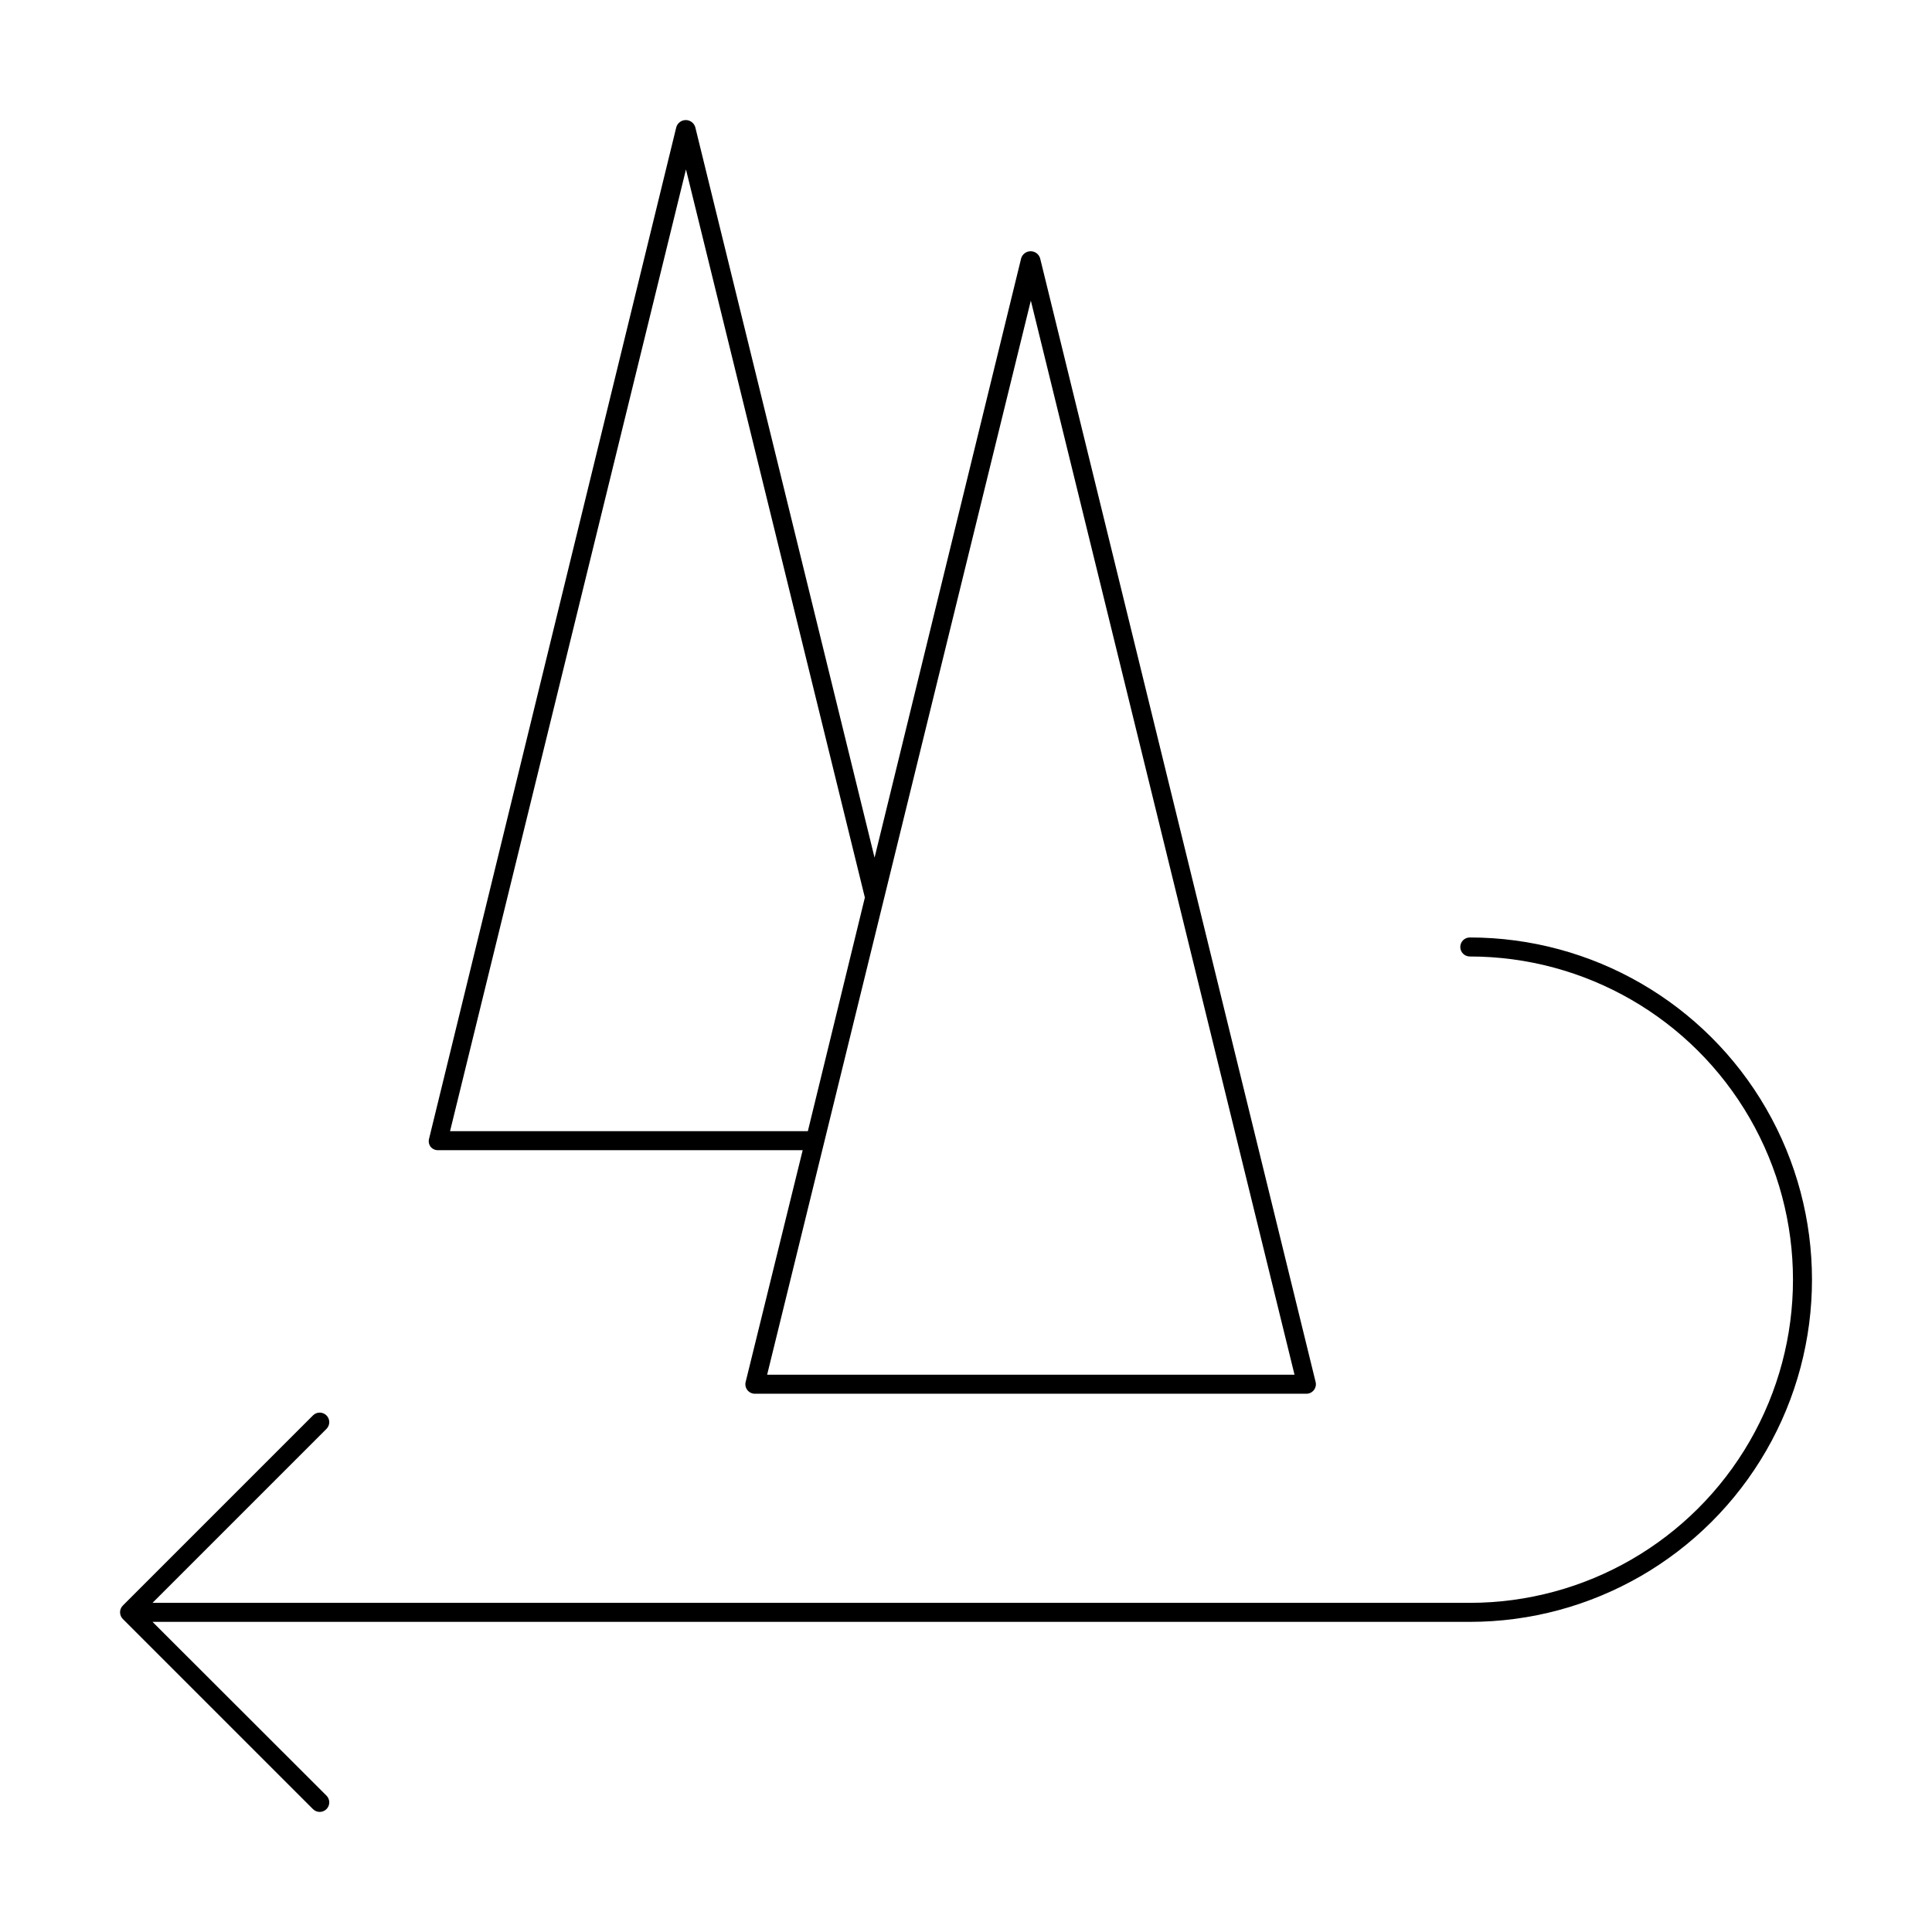
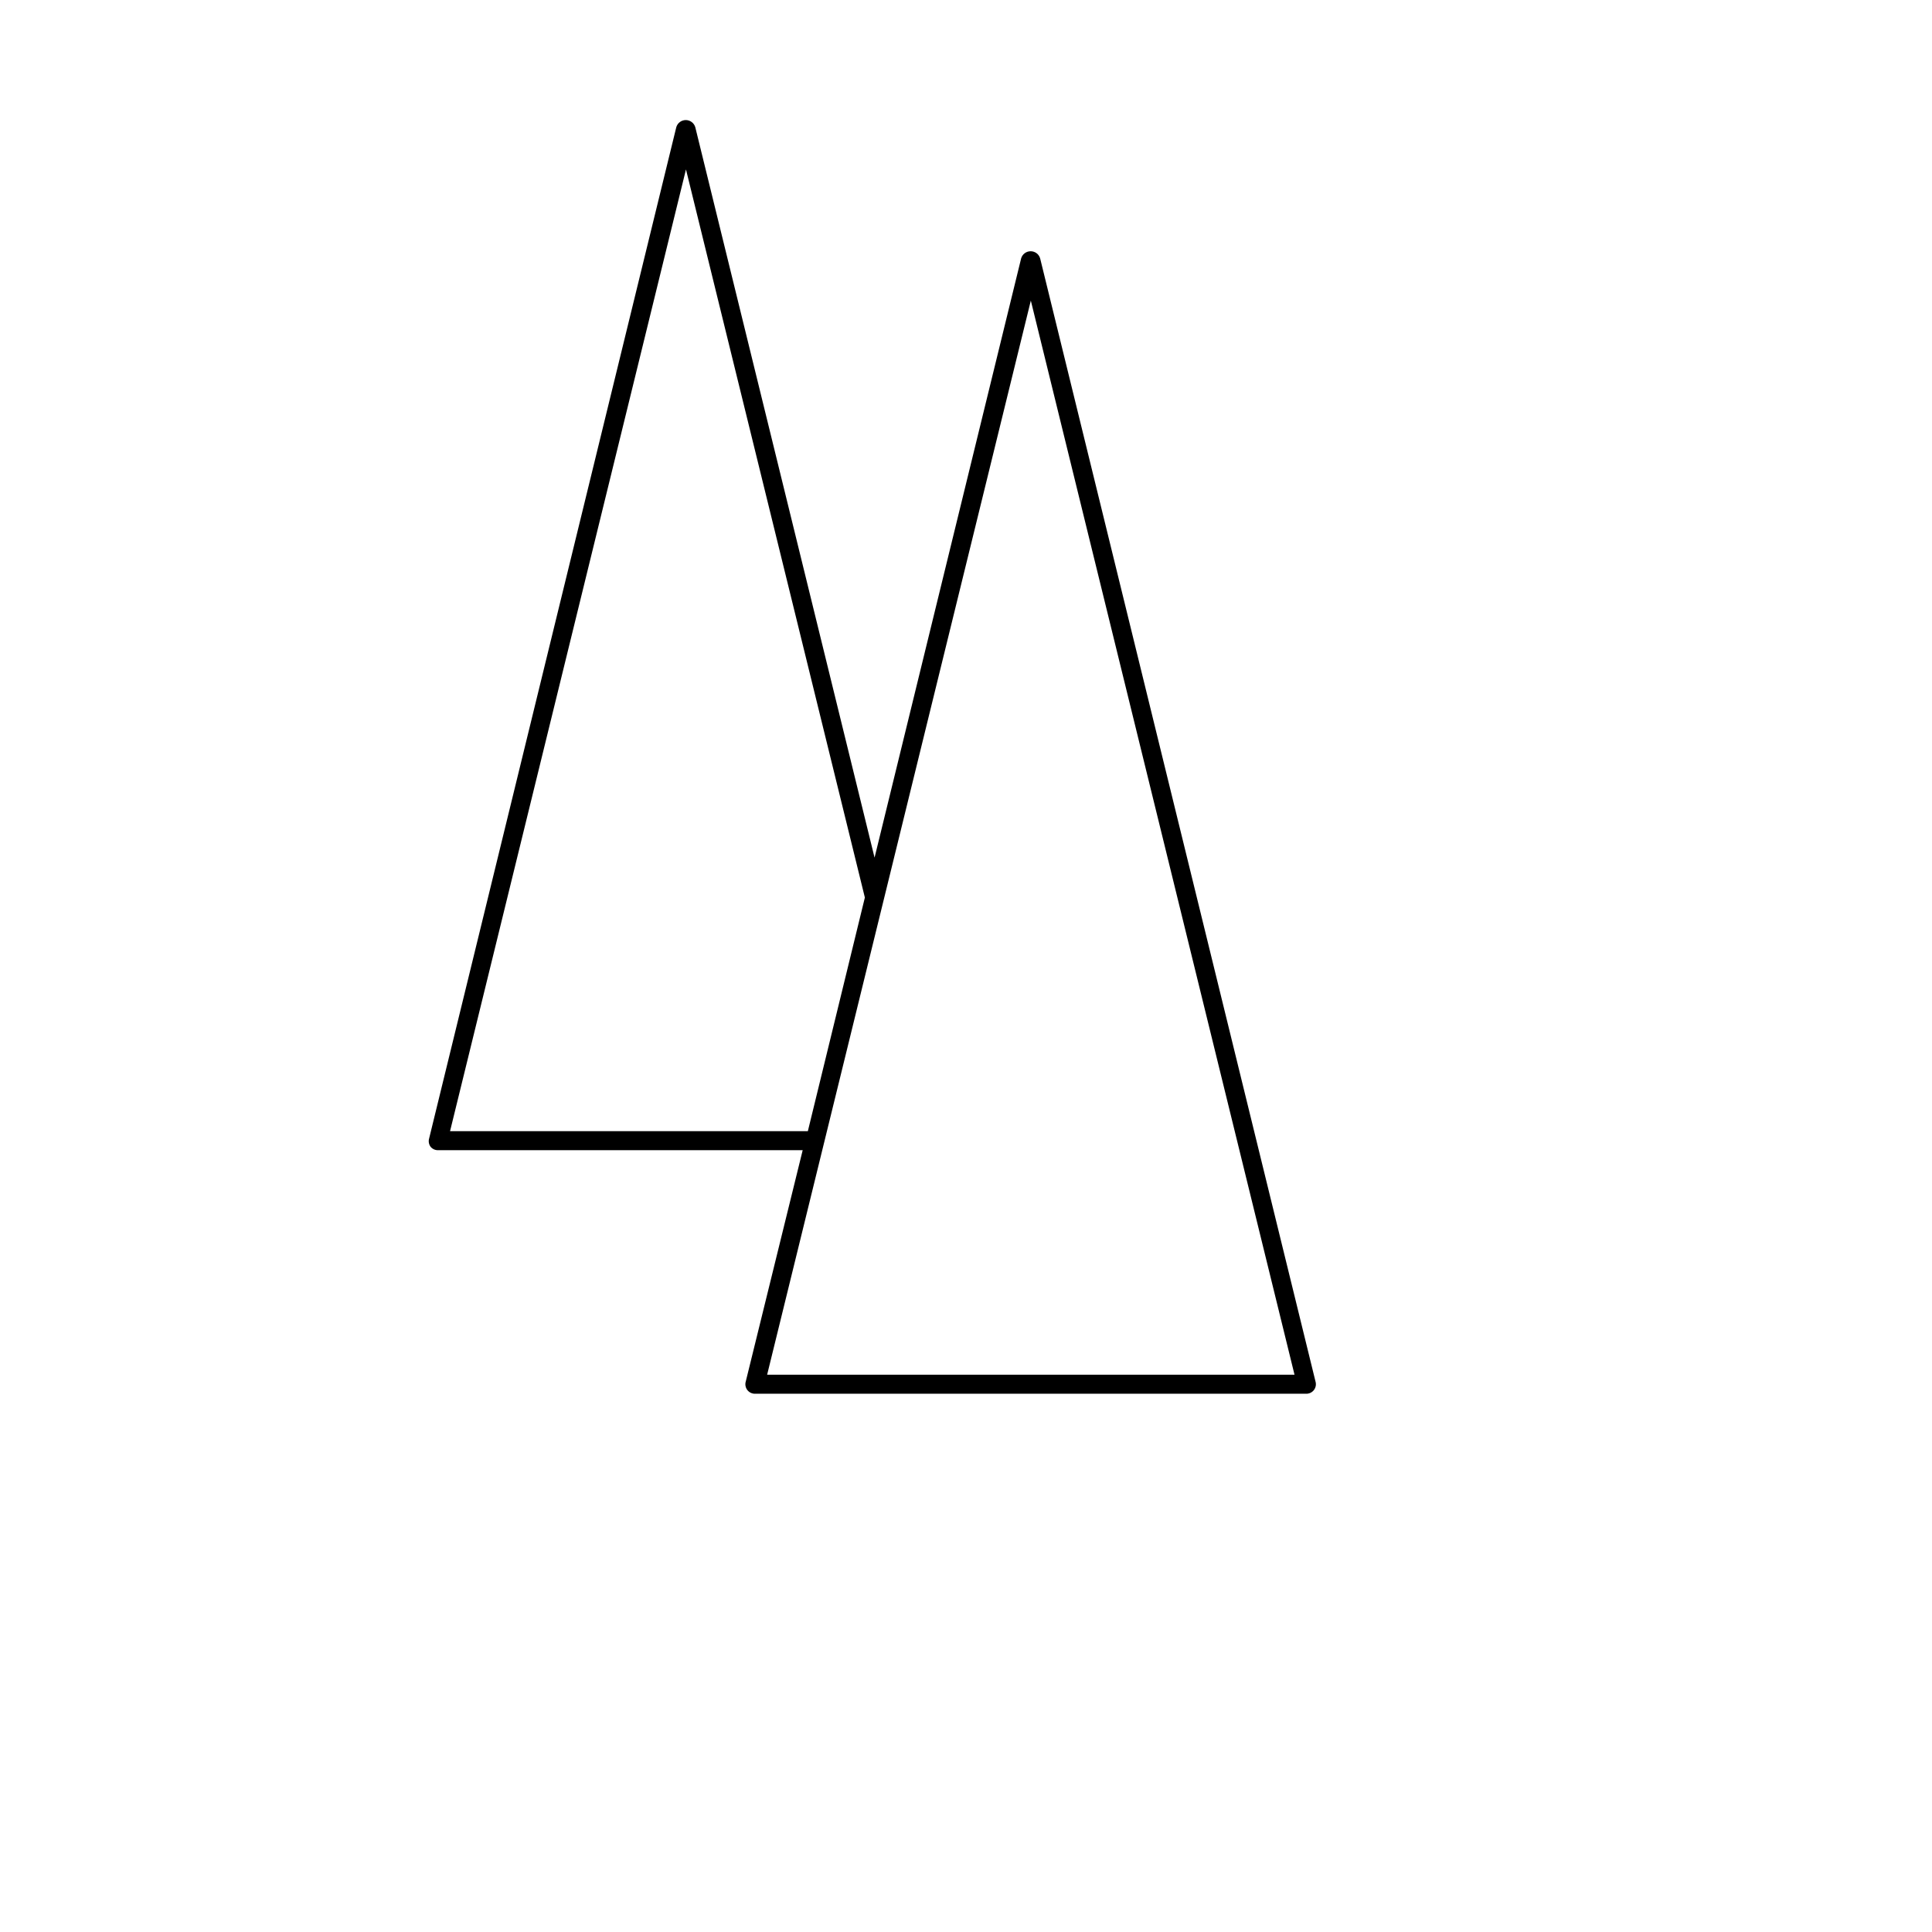
<svg xmlns="http://www.w3.org/2000/svg" fill="#000000" width="800px" height="800px" version="1.1" viewBox="144 144 512 512">
  <g>
-     <path d="m533.51 392.44c-1.391 0-2.519 1.129-2.519 2.519 0 1.391 1.129 2.519 2.519 2.519 30.598 0 58.875 16.324 74.172 42.824 15.301 26.5 15.301 59.148 0 85.645-15.297 26.5-43.574 42.824-74.172 42.824h-349.09l46.098-46.098c0.988-0.988 0.988-2.59 0-3.578-0.988-0.988-2.59-0.988-3.574 0l-50.383 50.383c-0.477 0.473-0.746 1.117-0.746 1.789s0.27 1.316 0.746 1.789l50.383 50.383v-0.004c0.984 0.988 2.586 0.988 3.574 0s0.988-2.59 0-3.578l-46.098-46.047h349.09c32.398 0 62.336-17.285 78.535-45.344s16.199-62.625 0-90.684-46.137-45.344-78.535-45.344z" />
    <path d="m258.07 447.86c0.477 0.602 1.199 0.953 1.965 0.957h96.684l-15.113 61.414h-0.004c-0.184 0.758-0.012 1.559 0.469 2.168 0.484 0.609 1.223 0.965 2 0.957h146.11c0.781 0.008 1.516-0.348 2-0.957 0.484-0.609 0.656-1.41 0.469-2.168l-73-297.75c-0.324-1.125-1.352-1.898-2.519-1.898-1.172 0-2.199 0.773-2.519 1.898l-38.844 158.8-47.508-193.56c-0.324-1.125-1.352-1.902-2.519-1.902-1.172 0-2.199 0.777-2.519 1.902l-65.496 267.98c-0.219 0.738-0.09 1.535 0.352 2.164zm159.11-224.2 69.879 284.65h-139.76zm-91.391-34.762 47.41 192.96-15.113 61.918h-94.82z" />
  </g>
</svg>